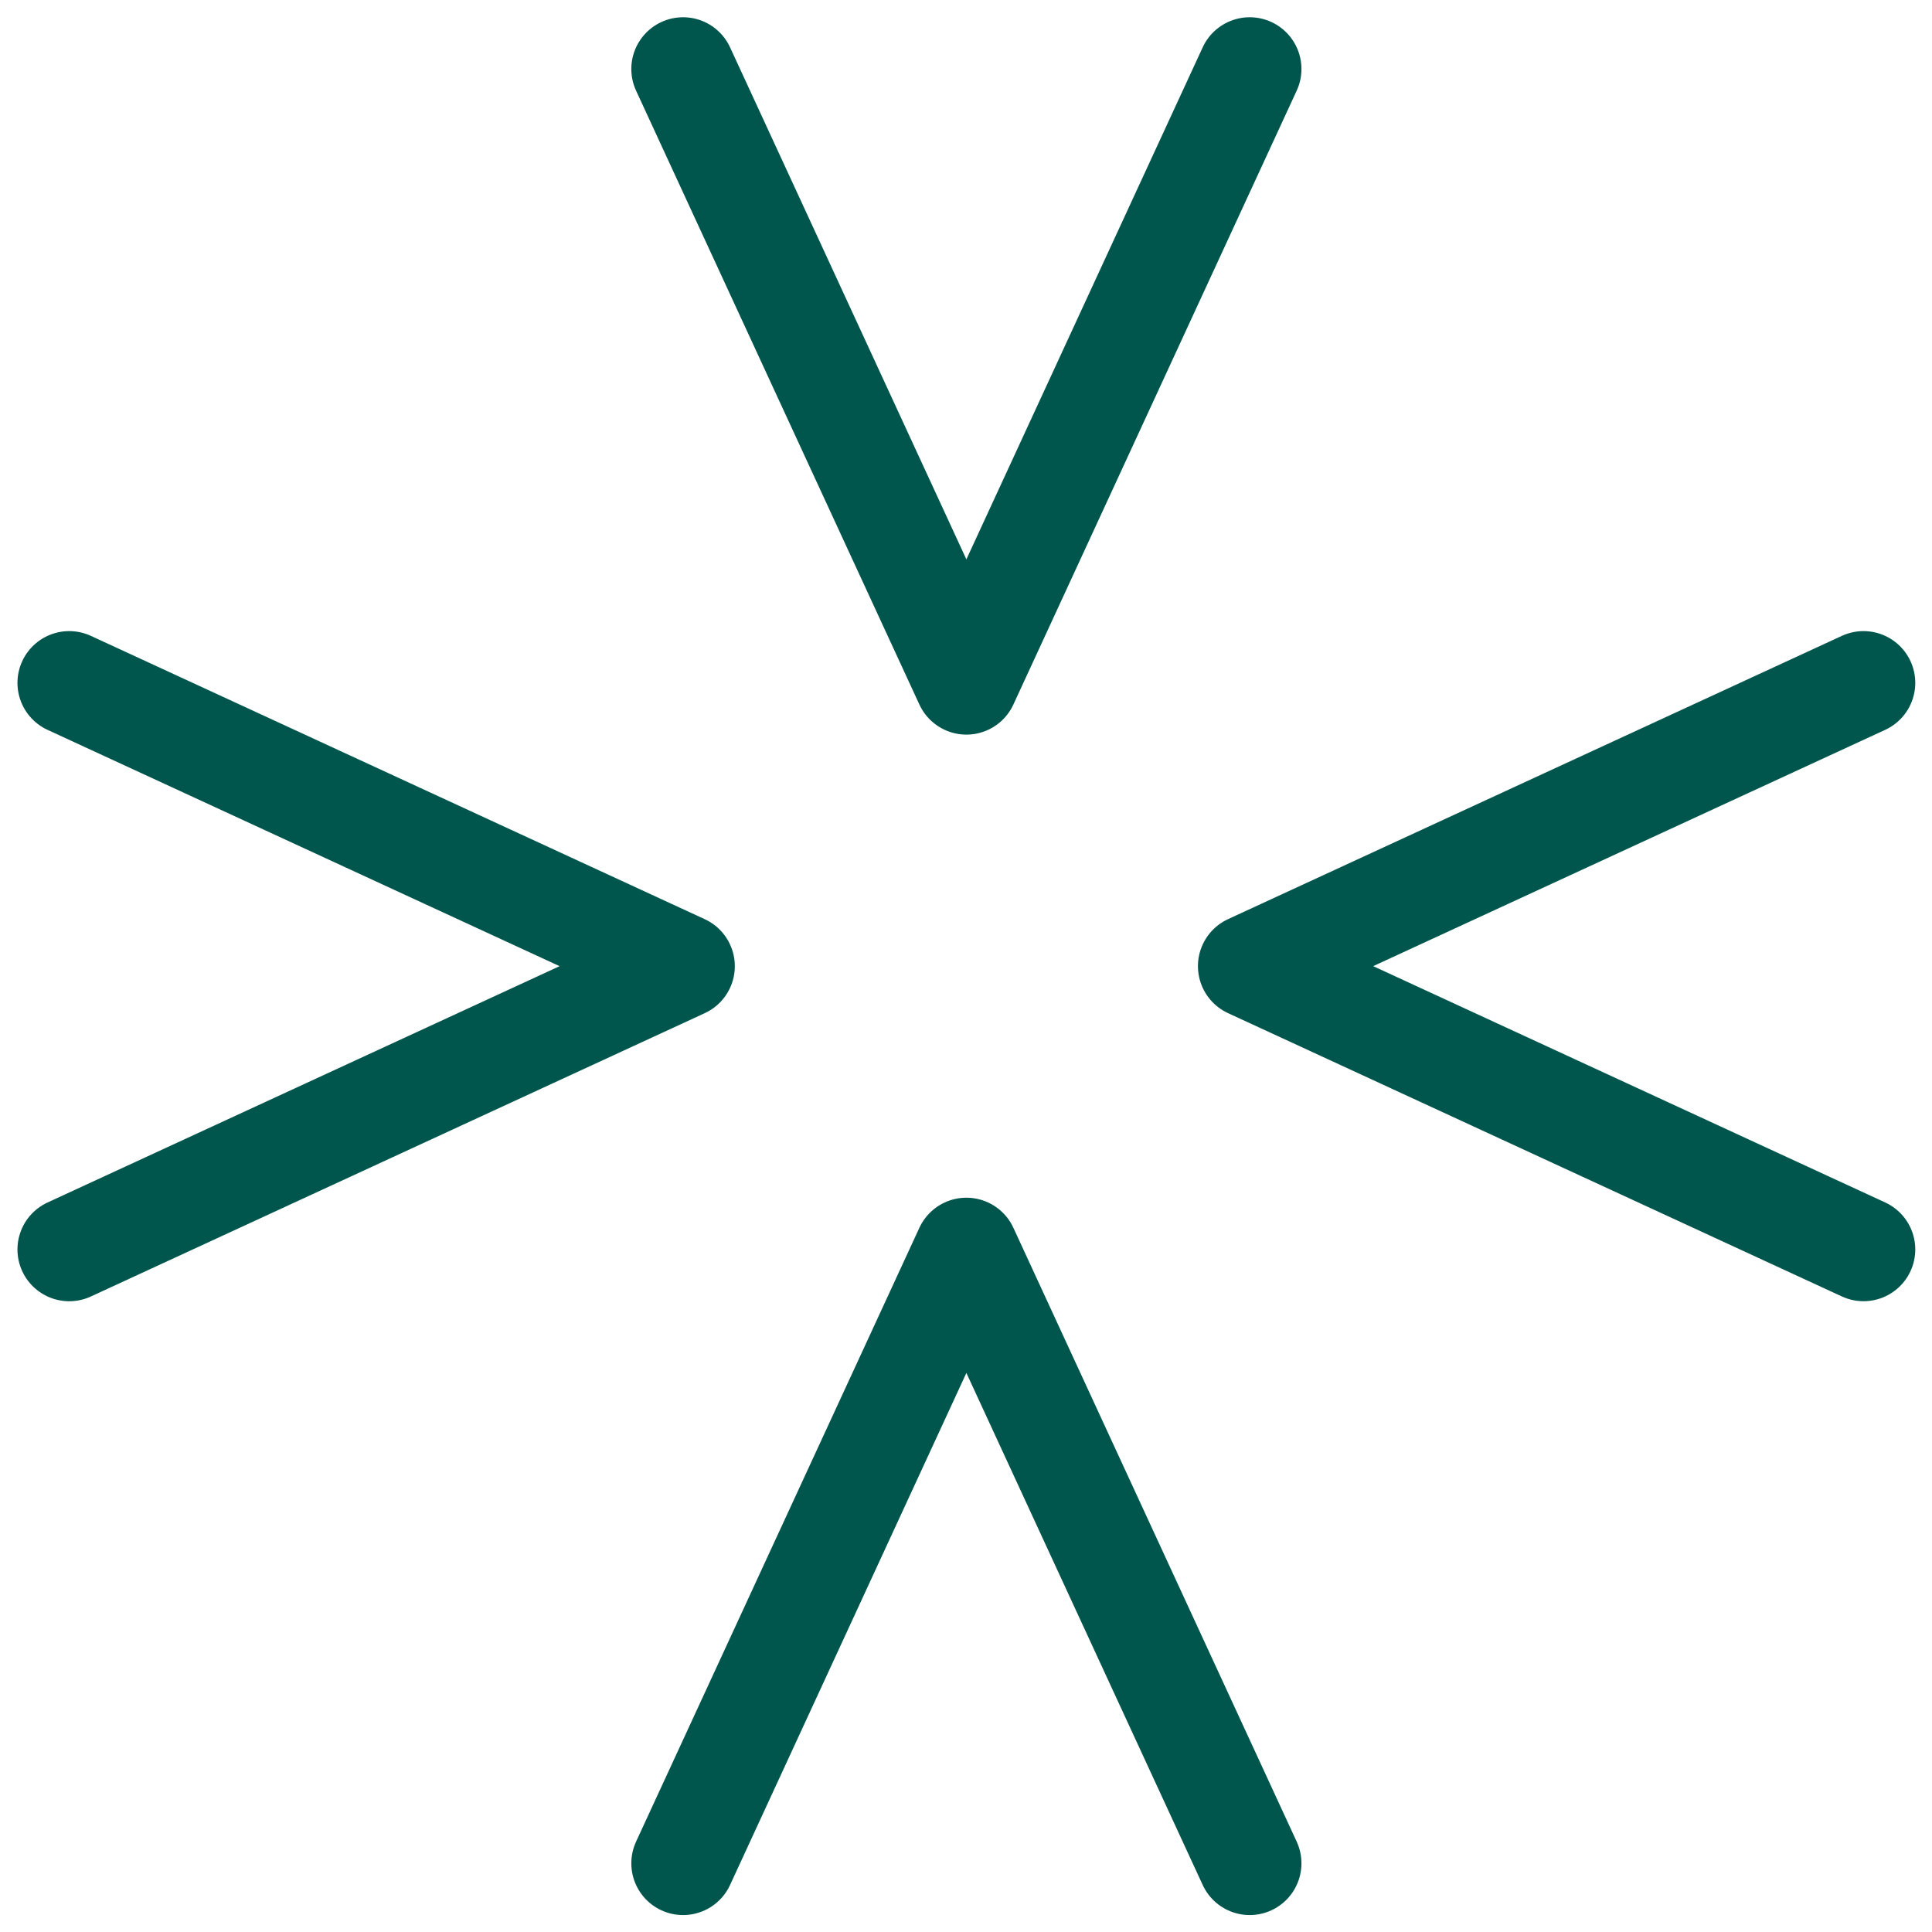
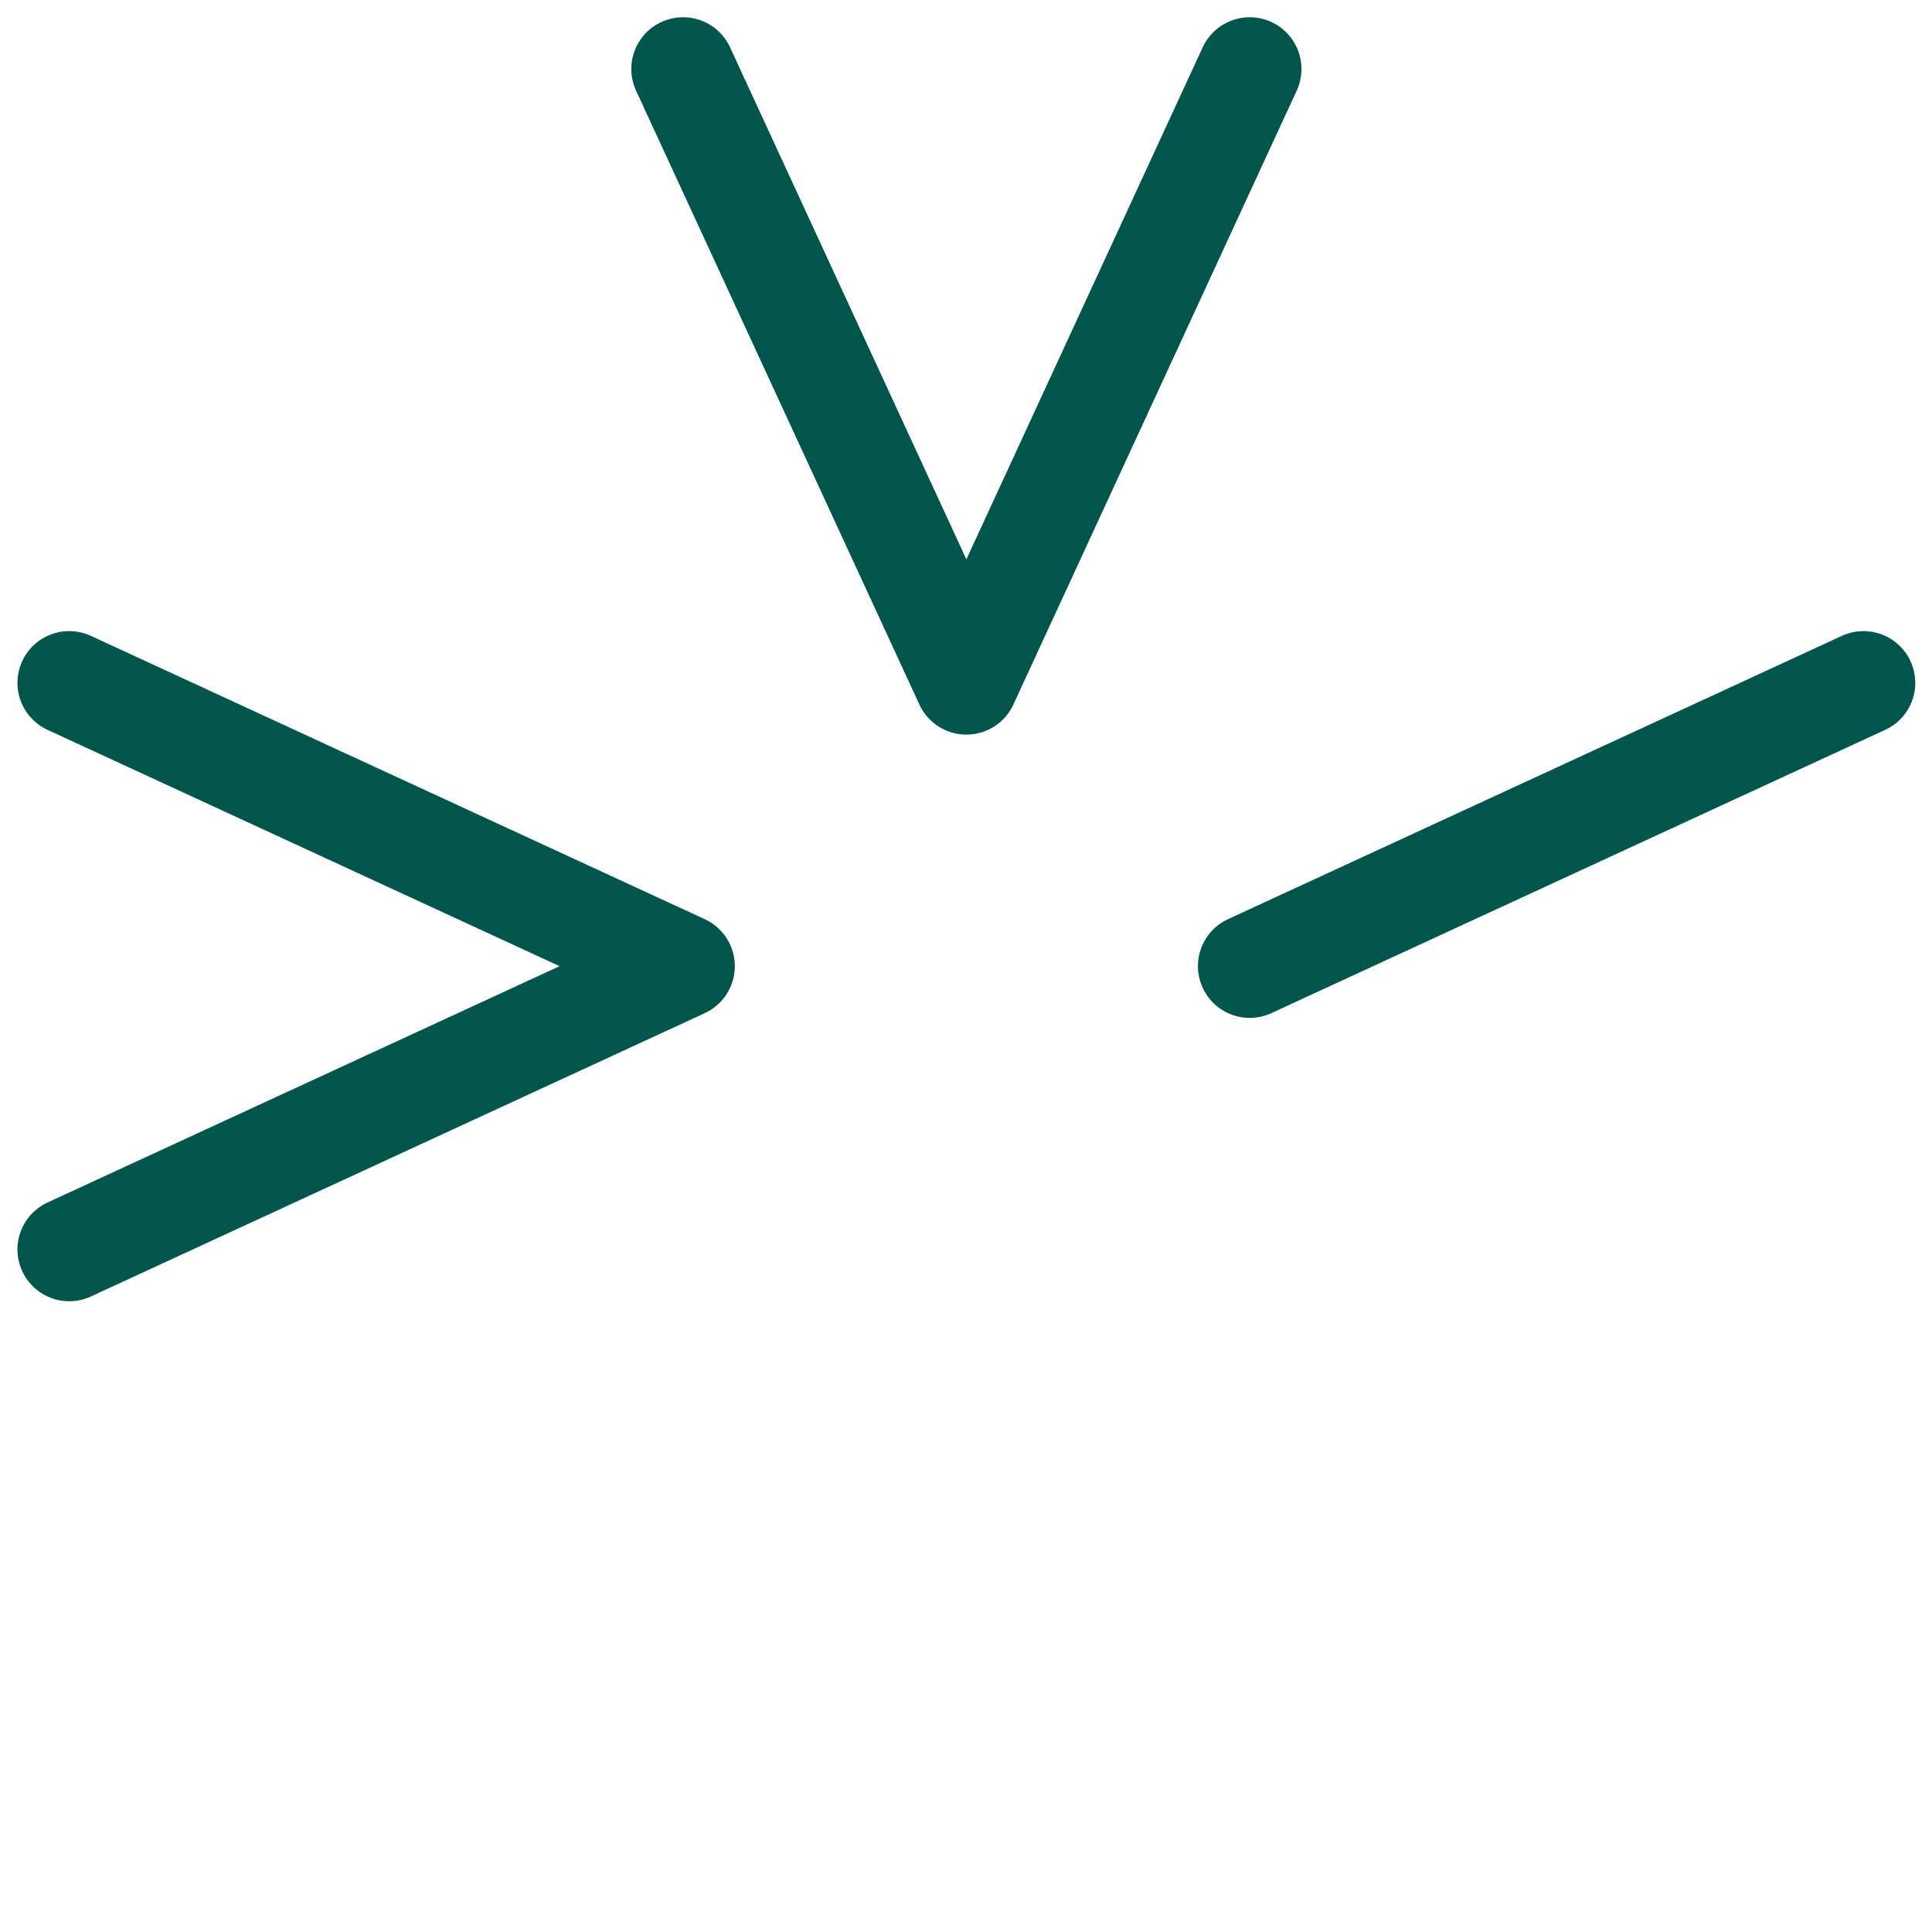
<svg xmlns="http://www.w3.org/2000/svg" width="56" height="56" viewBox="0 0 56 56" fill="none">
  <path d="M2.006 36.217L19.799 28.005L2.006 19.793" stroke="#00564D" stroke-width="3" stroke-linecap="round" stroke-linejoin="round" />
-   <path d="M54.015 19.793L36.223 28.004L54.015 36.216" stroke="#00564D" stroke-width="3" stroke-linecap="round" stroke-linejoin="round" />
-   <path d="M36.223 54.009L28.011 36.216L19.799 54.009" stroke="#00564D" stroke-width="3" stroke-linecap="round" stroke-linejoin="round" />
+   <path d="M54.015 19.793L36.223 28.004" stroke="#00564D" stroke-width="3" stroke-linecap="round" stroke-linejoin="round" />
  <path d="M19.799 2L28.011 19.793L36.223 2" stroke="#00564D" stroke-width="3" stroke-linecap="round" stroke-linejoin="round" />
</svg>